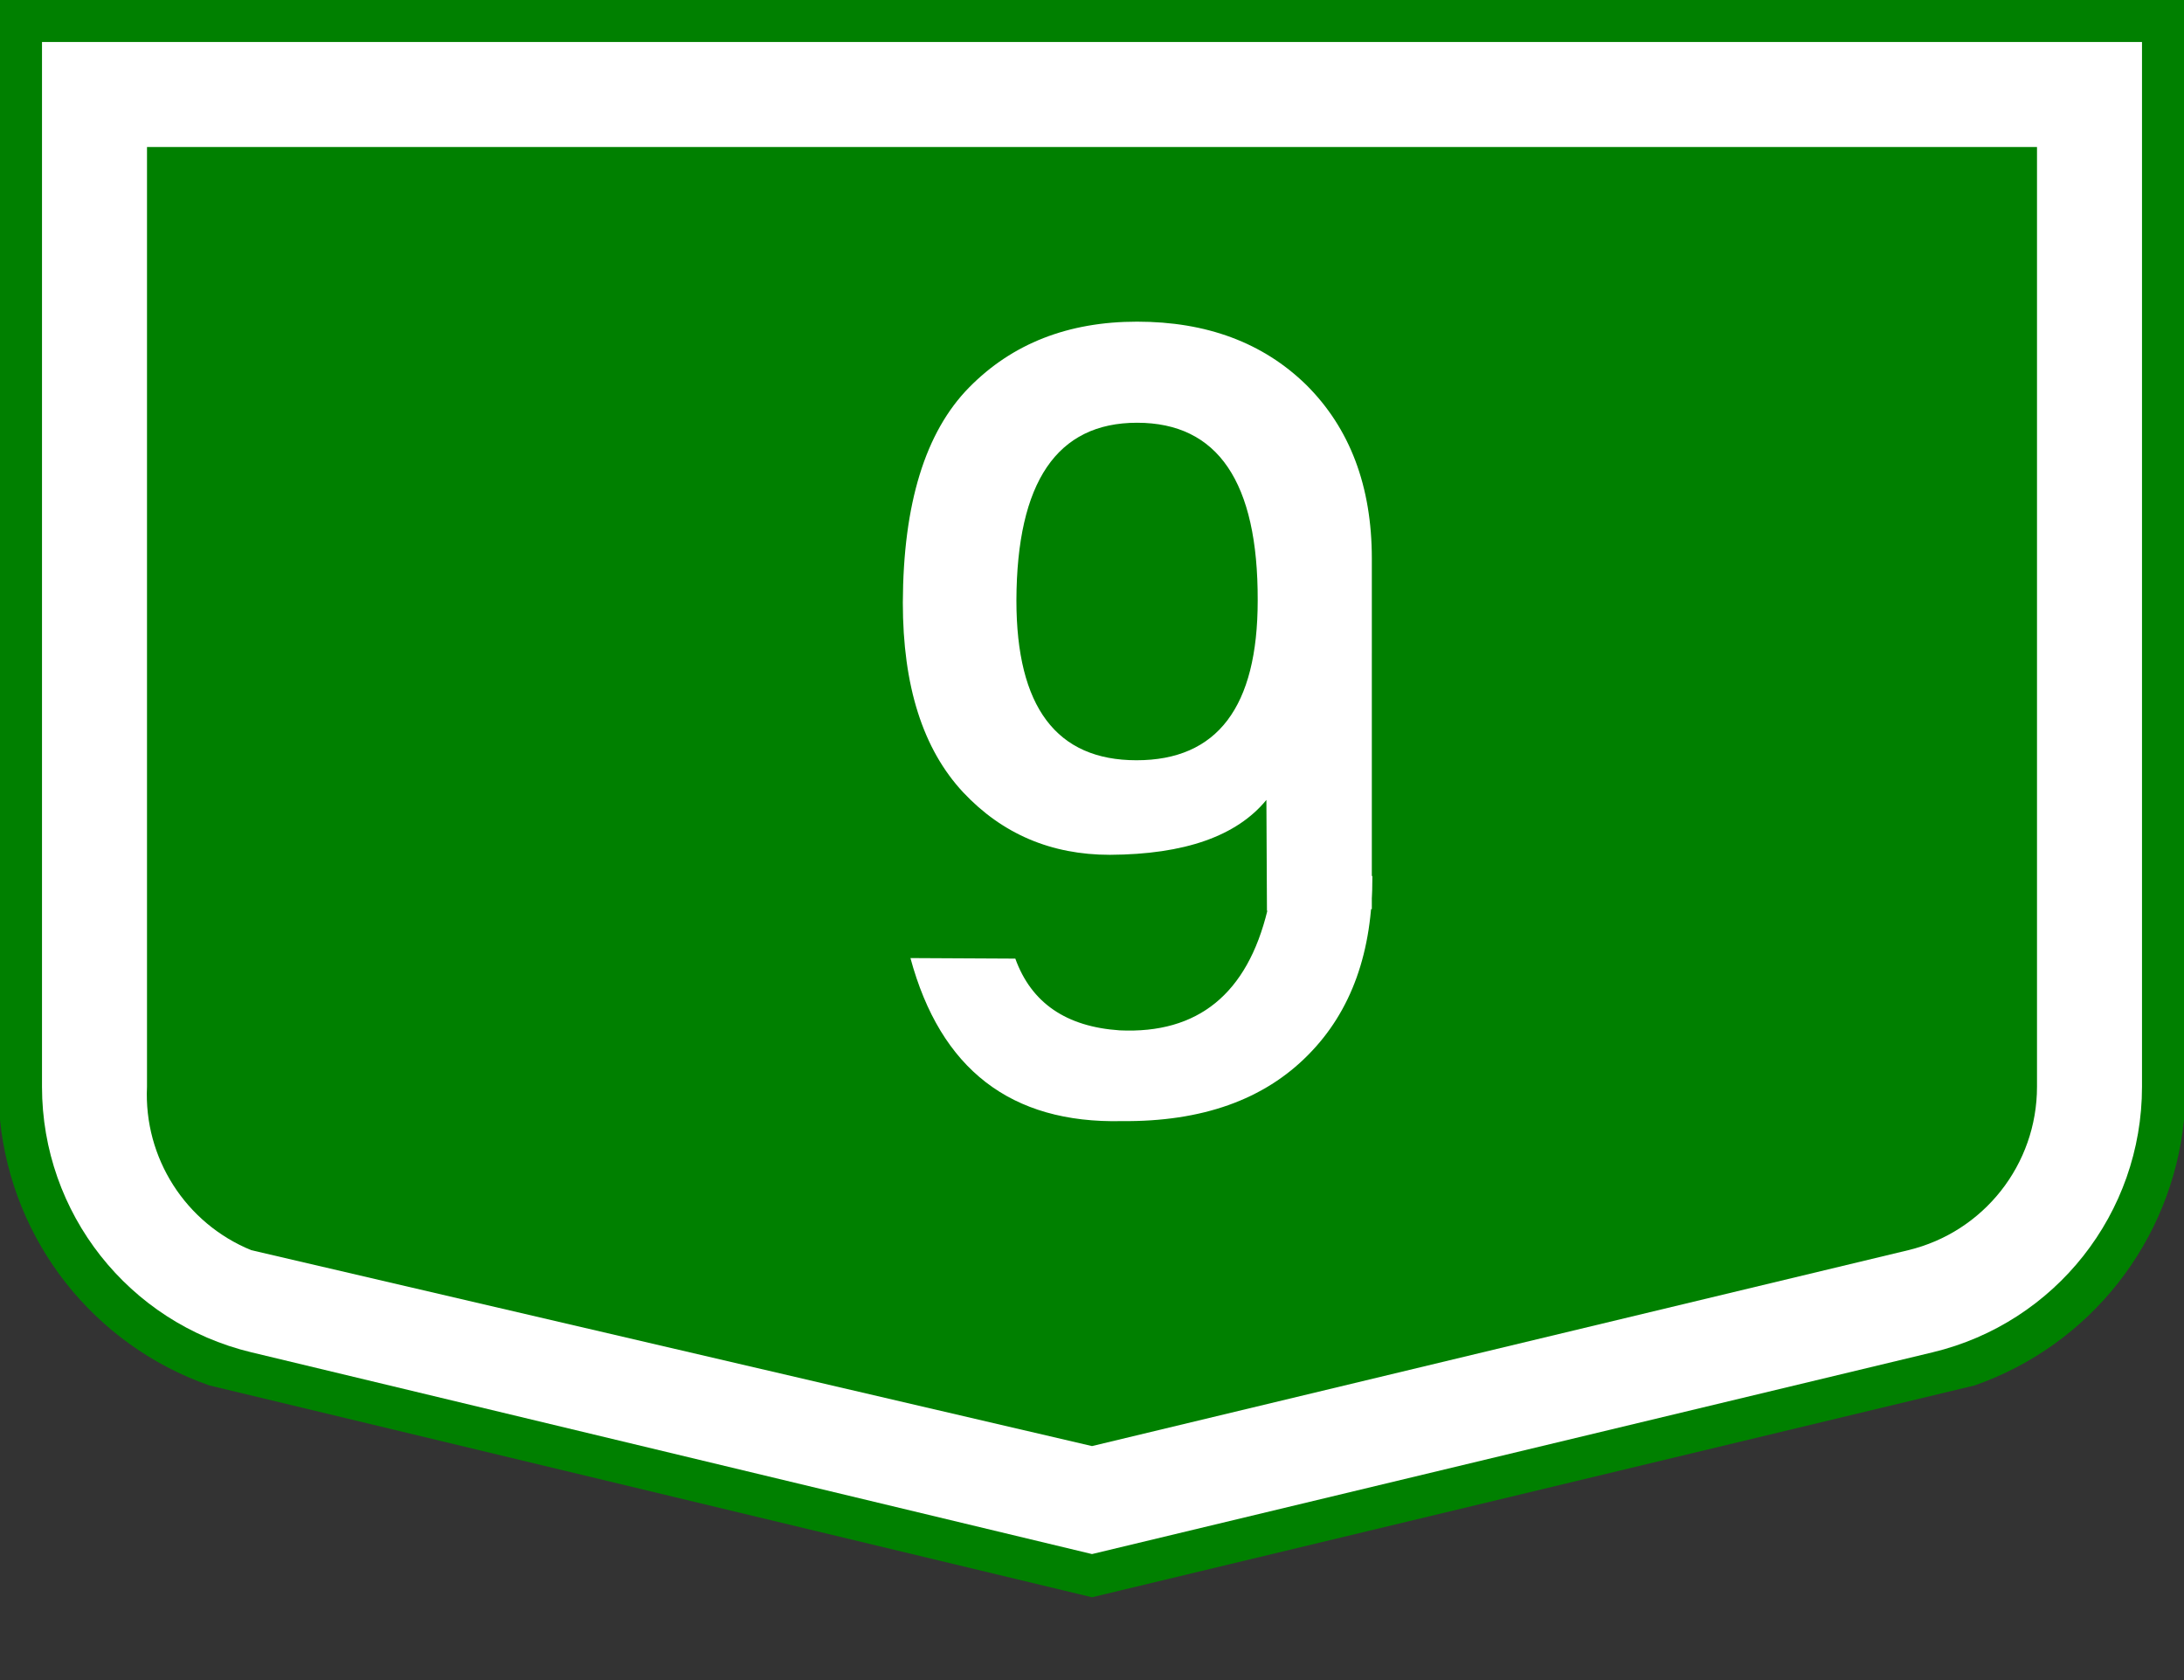
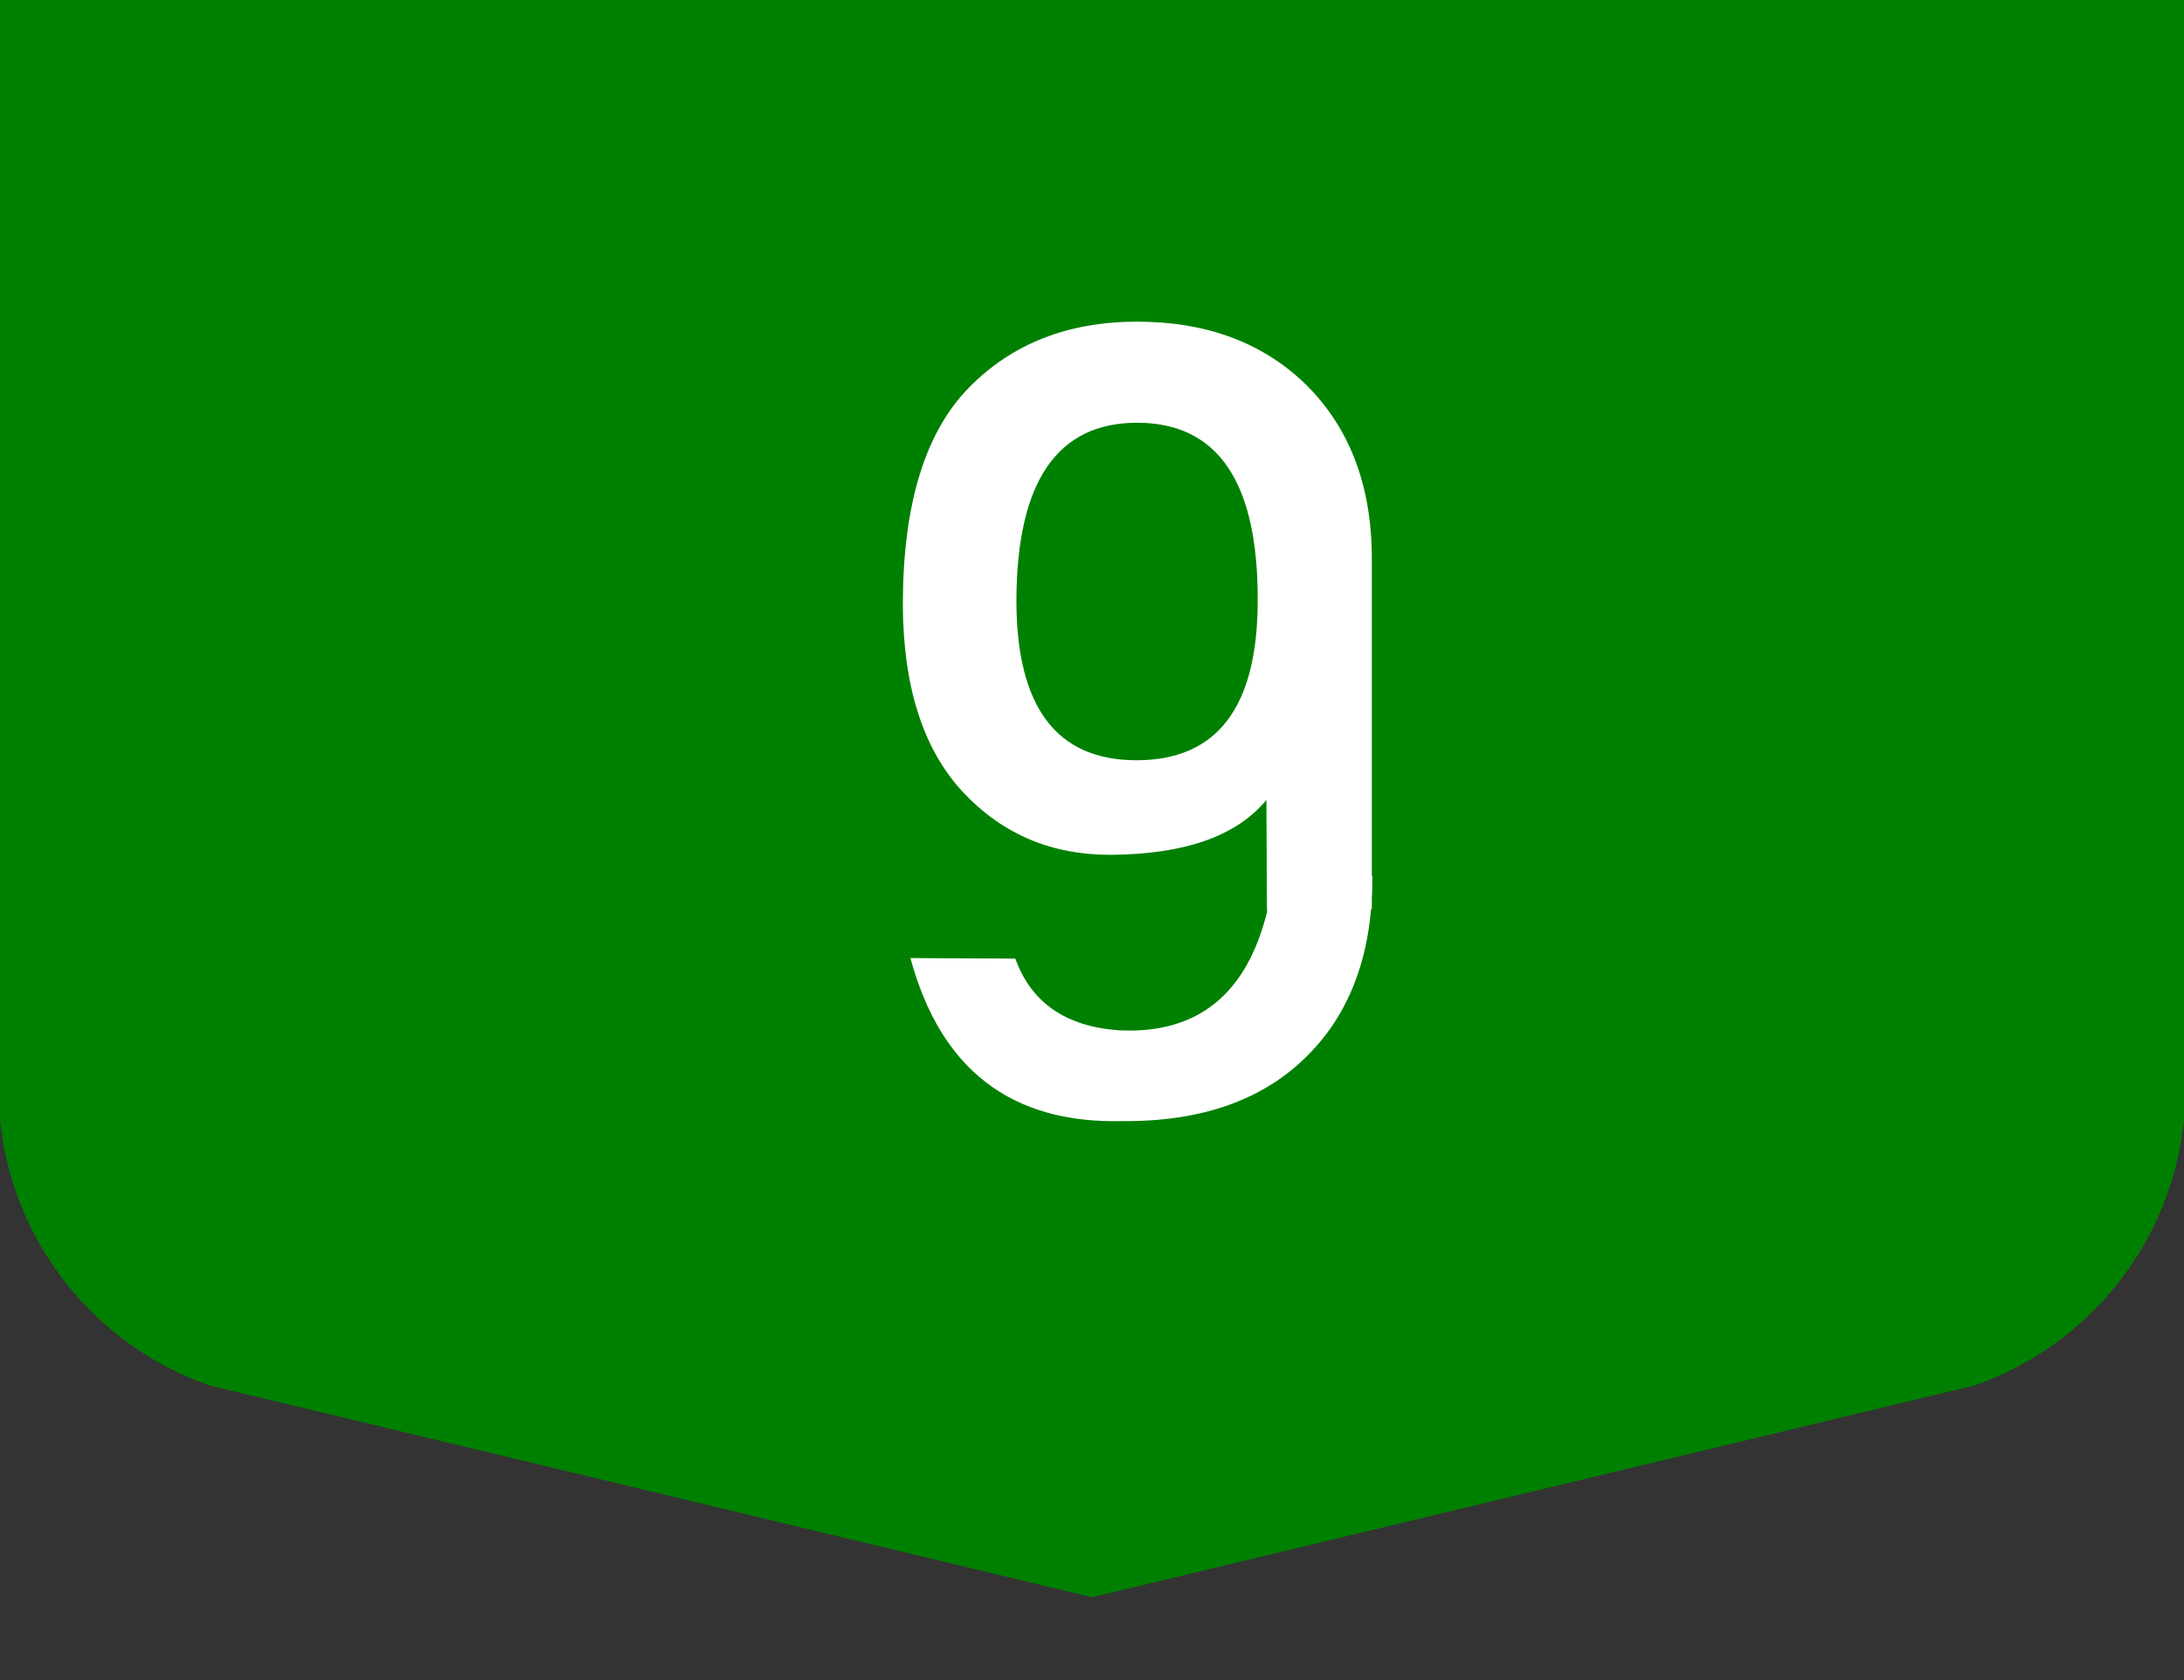
<svg xmlns="http://www.w3.org/2000/svg" version="1.1" id="Vrstva_1" x="0px" y="0px" width="208px" height="160px" viewBox="0 0 208 160" enable-background="new 0 0 208 160" xml:space="preserve">
  <rect x="0" y="0" width="208" height="160" fill="#333333" stroke="none" />
  <g transform="scale(2) translate(0, 0) rotate(0)">
    <g transform="scale(1) translate(0,0) rotate(0)">
      <g>
        <g id="Otszogletu_kek_tabla_alap">
          <path fill="#008000" d="M52,0H0v53.328c0.588,5.791,4.473,10.718,9.966,12.641L52,76.057l42.034-10.088      c5.493-1.924,9.377-6.851,9.966-12.641V0H52z" />
-           <path fill="#FFFFFF" d="M52,2H2v49.75c0,6.012,4.121,11.239,9.966,12.642L52,74l40.034-9.608      C97.879,62.989,102,57.762,102,51.75V2H52z" />
          <path fill="#008000" d="M52,7H7v44.75c-0.158,3.383,1.831,6.499,4.966,7.78L52,68.858l38.867-9.328      C94.464,58.667,97,55.449,97,51.75V7H52z" />
        </g>
      </g>
    </g>
  </g>
  <g>
    <path fill="#FFFFFF" d="M130.65,62.205v9.627v14.751l-9.988,0.155l-0.053-10.559c-2.829,3.451-7.798,5.193-14.906,5.228   c-5.589,0-10.248-1.984-13.974-5.952c-3.83-4.106-5.745-10.127-5.745-18.063c0.034-9.42,2.139-16.252,6.314-20.496   c4.106-4.175,9.437-6.263,15.993-6.263c6.625,0,11.99,2.001,16.098,6.004c4.174,4.141,6.262,9.662,6.262,16.563V62.205z    M130.703,83.426c0.033,7.212-2.002,12.888-6.107,17.028c-4.211,4.278-10.128,6.384-17.754,6.314   c-10.558,0.241-17.27-4.935-20.133-15.527l9.989,0.052c1.518,4.21,4.831,6.487,9.937,6.832c7.453,0.346,12.146-3.468,14.078-11.438   C121.852,84.306,125.182,83.219,130.703,83.426z M108.291,40.26c-7.625,0-11.456,5.642-11.49,16.925   c0,10.145,3.813,15.217,11.439,15.217c7.693,0,11.541-5.072,11.541-15.217C119.816,45.901,115.986,40.26,108.291,40.26z" />
  </g>
</svg>